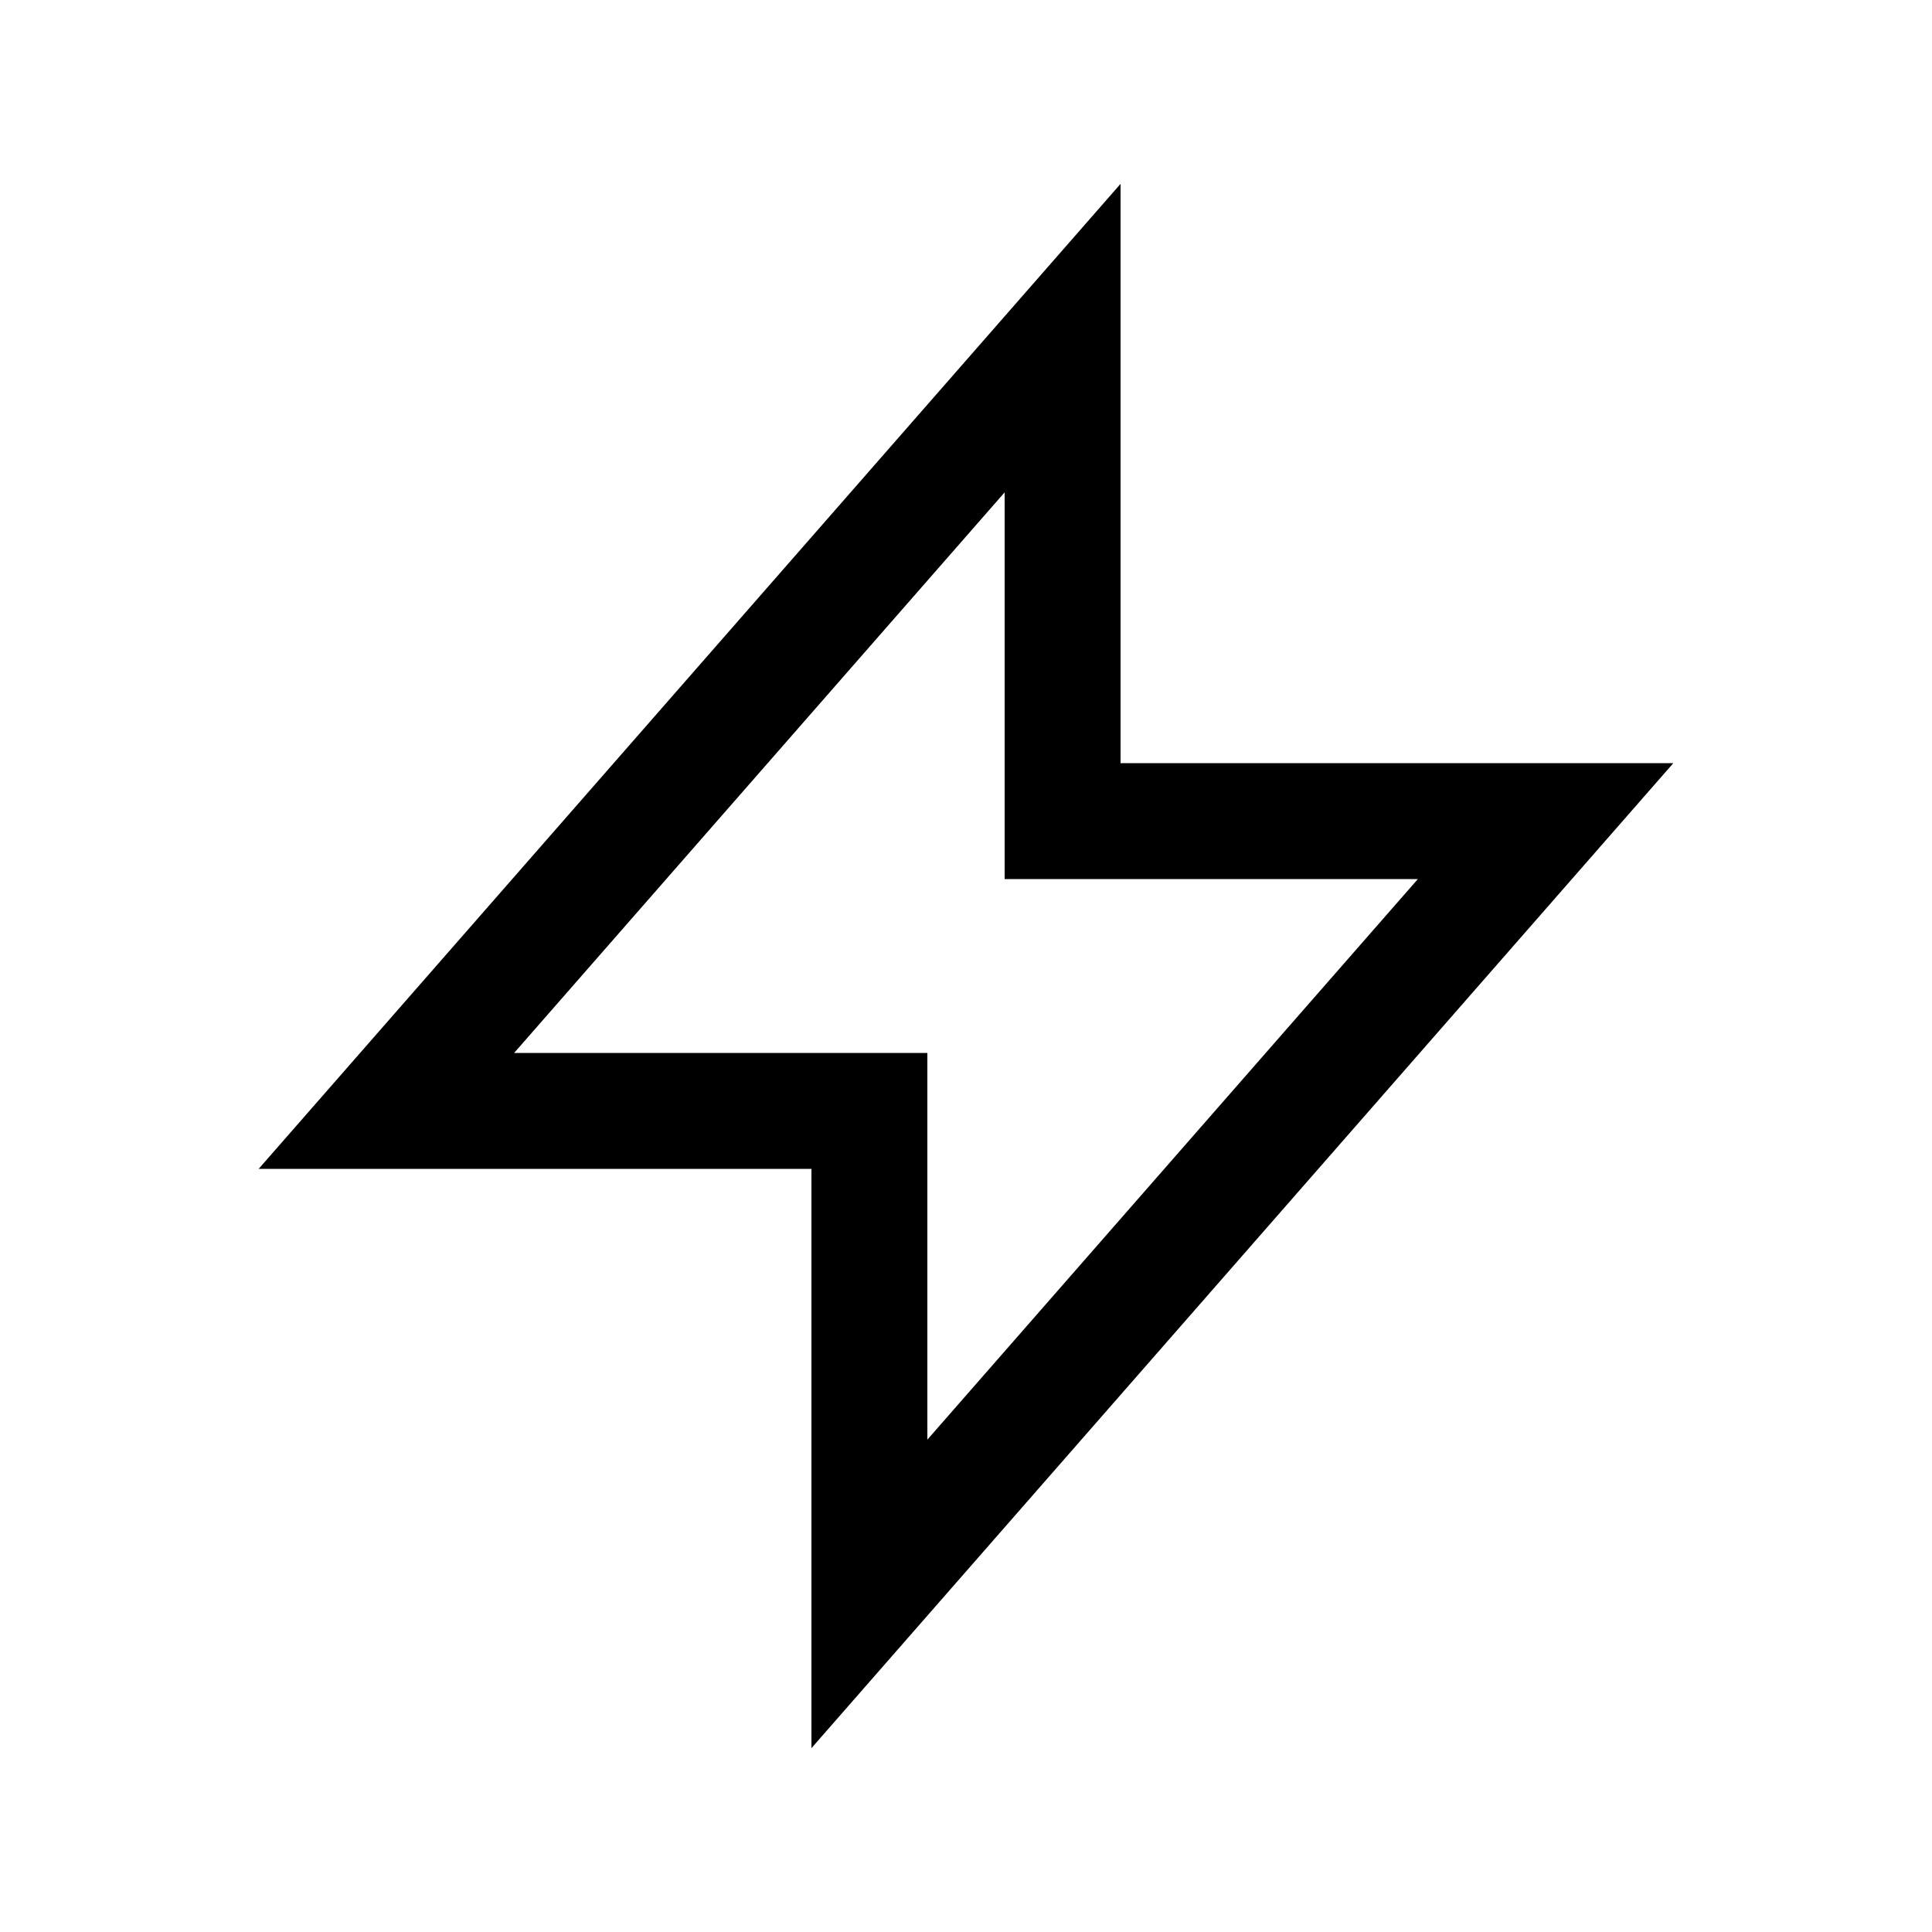
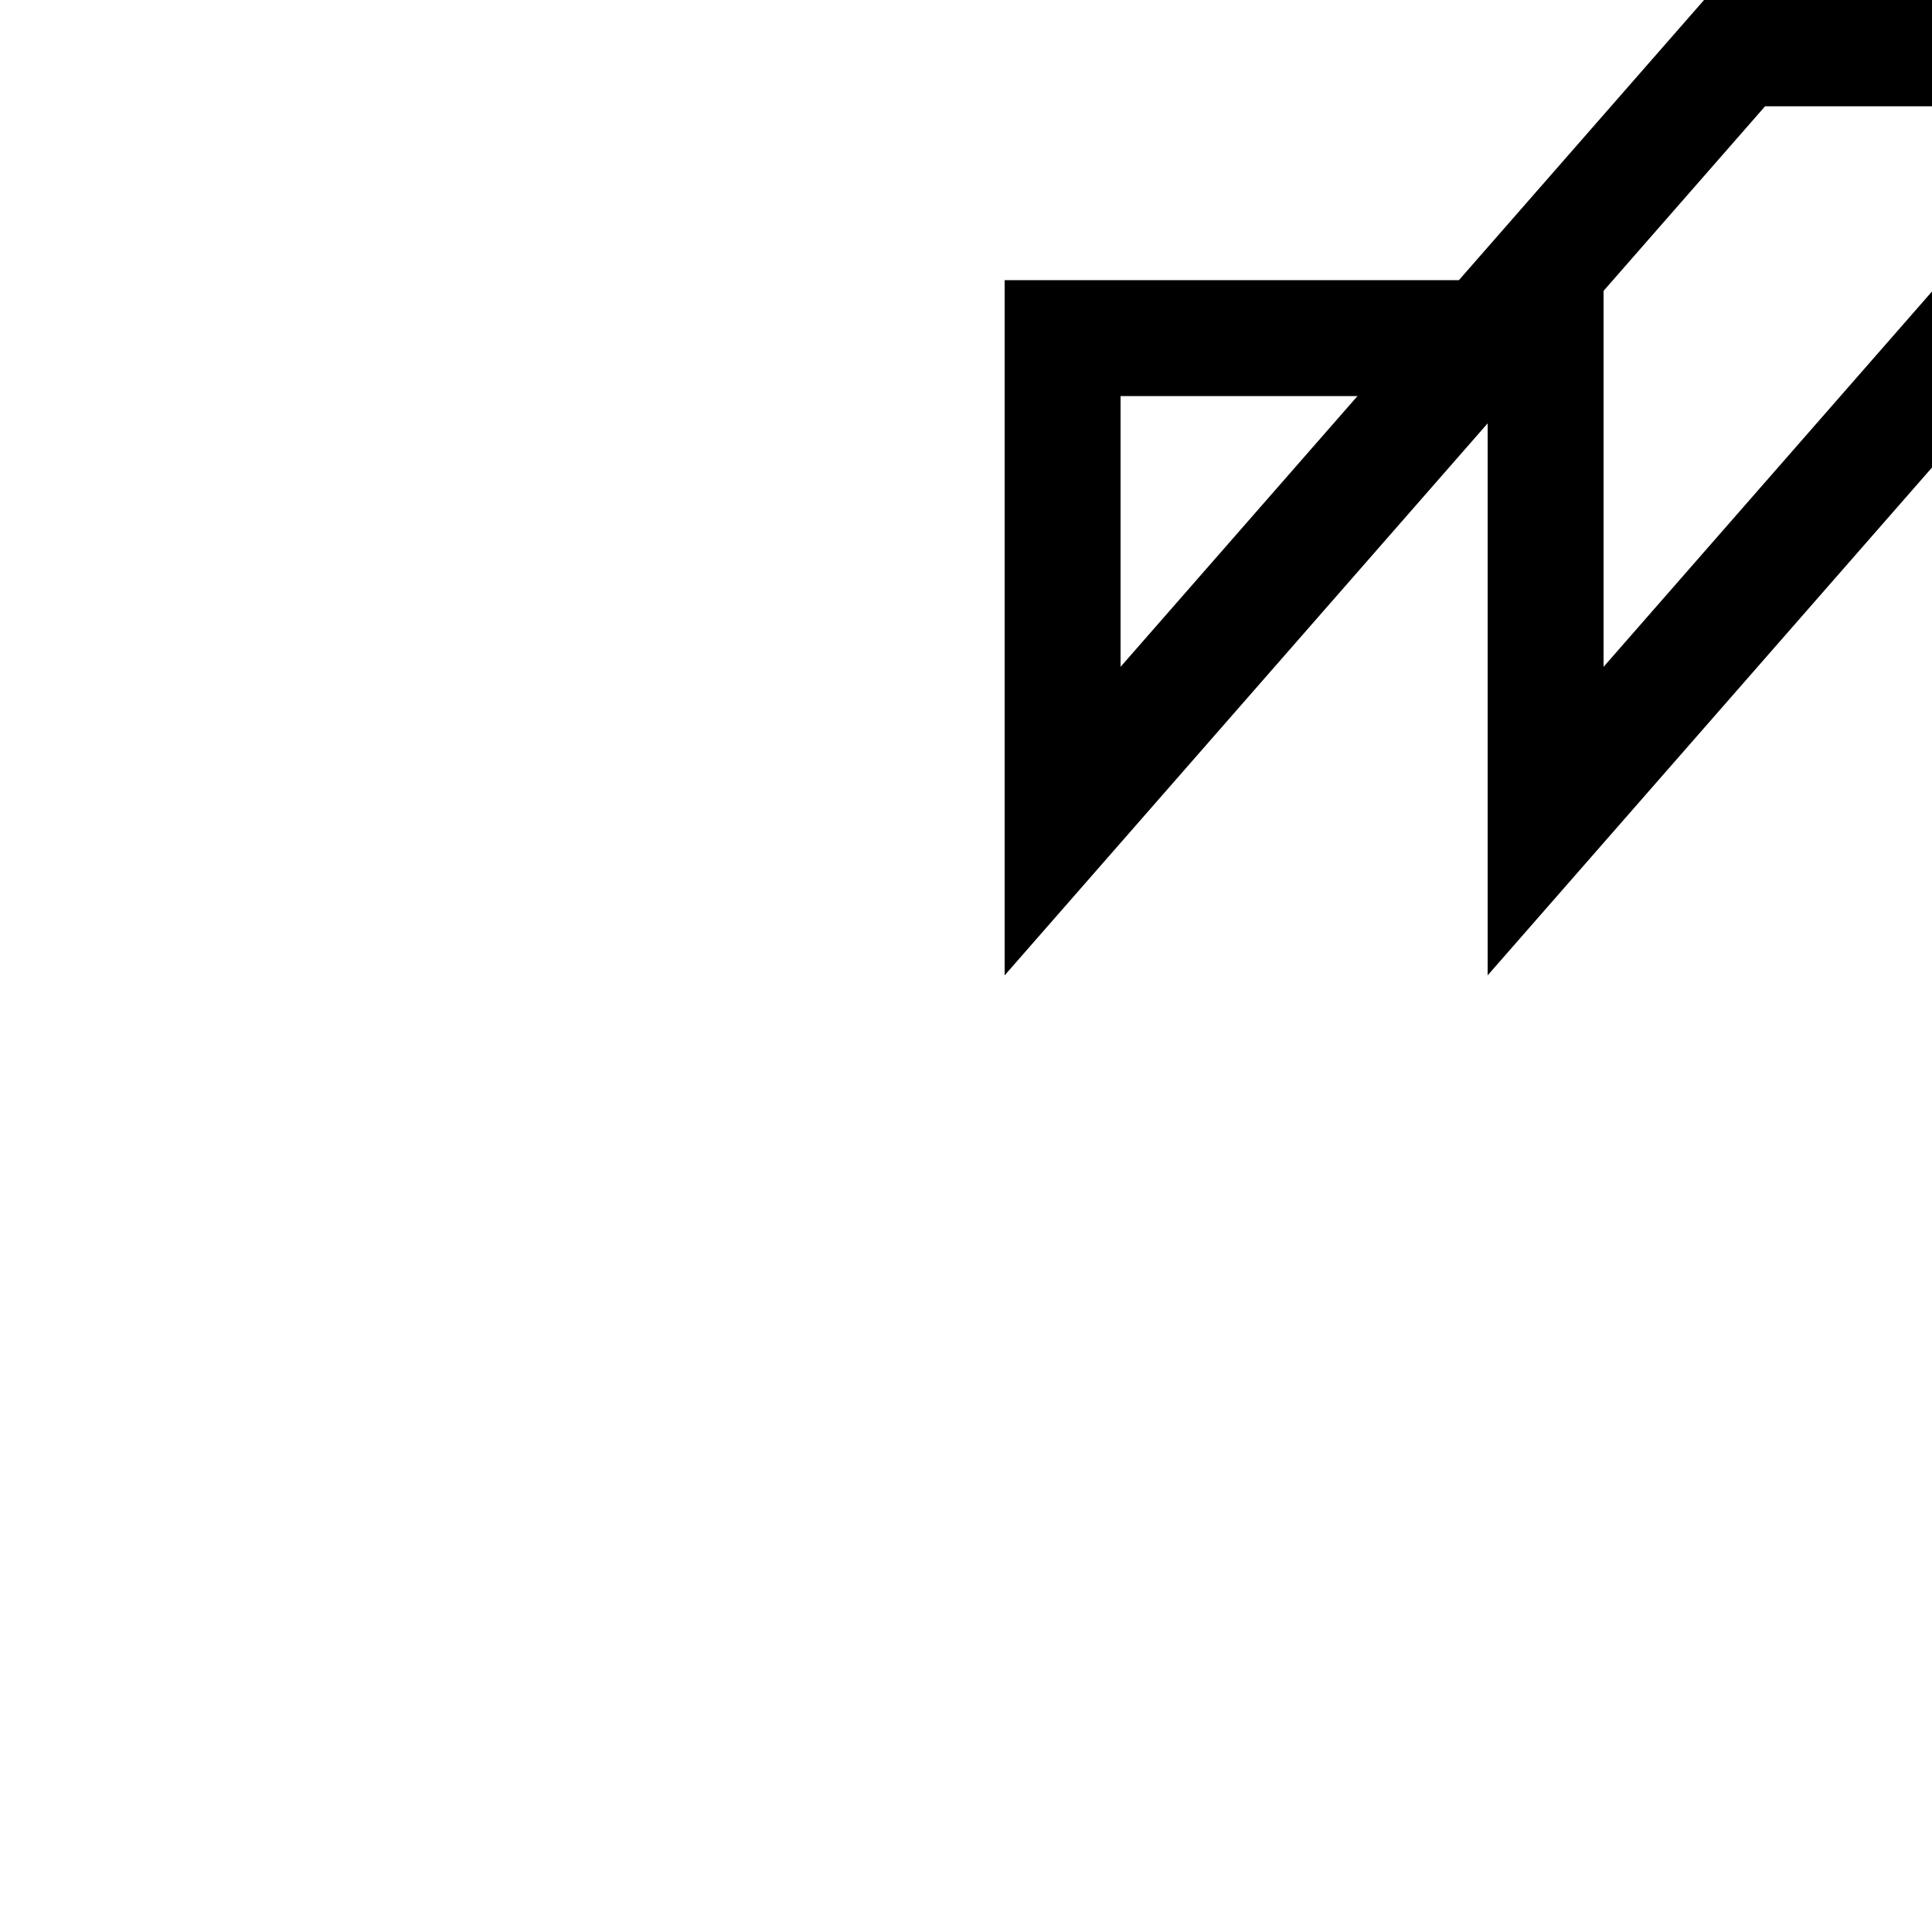
<svg xmlns="http://www.w3.org/2000/svg" width="20" height="20" fill="none" viewBox="0 0 20 20">
-   <path stroke="currentColor" stroke-width="1.2" d="M11 8.5v-5l-7 8h5v5l7-8h-5Z" />
+   <path stroke="currentColor" stroke-width="1.2" d="M11 8.5v-5h5v5l7-8h-5Z" />
</svg>